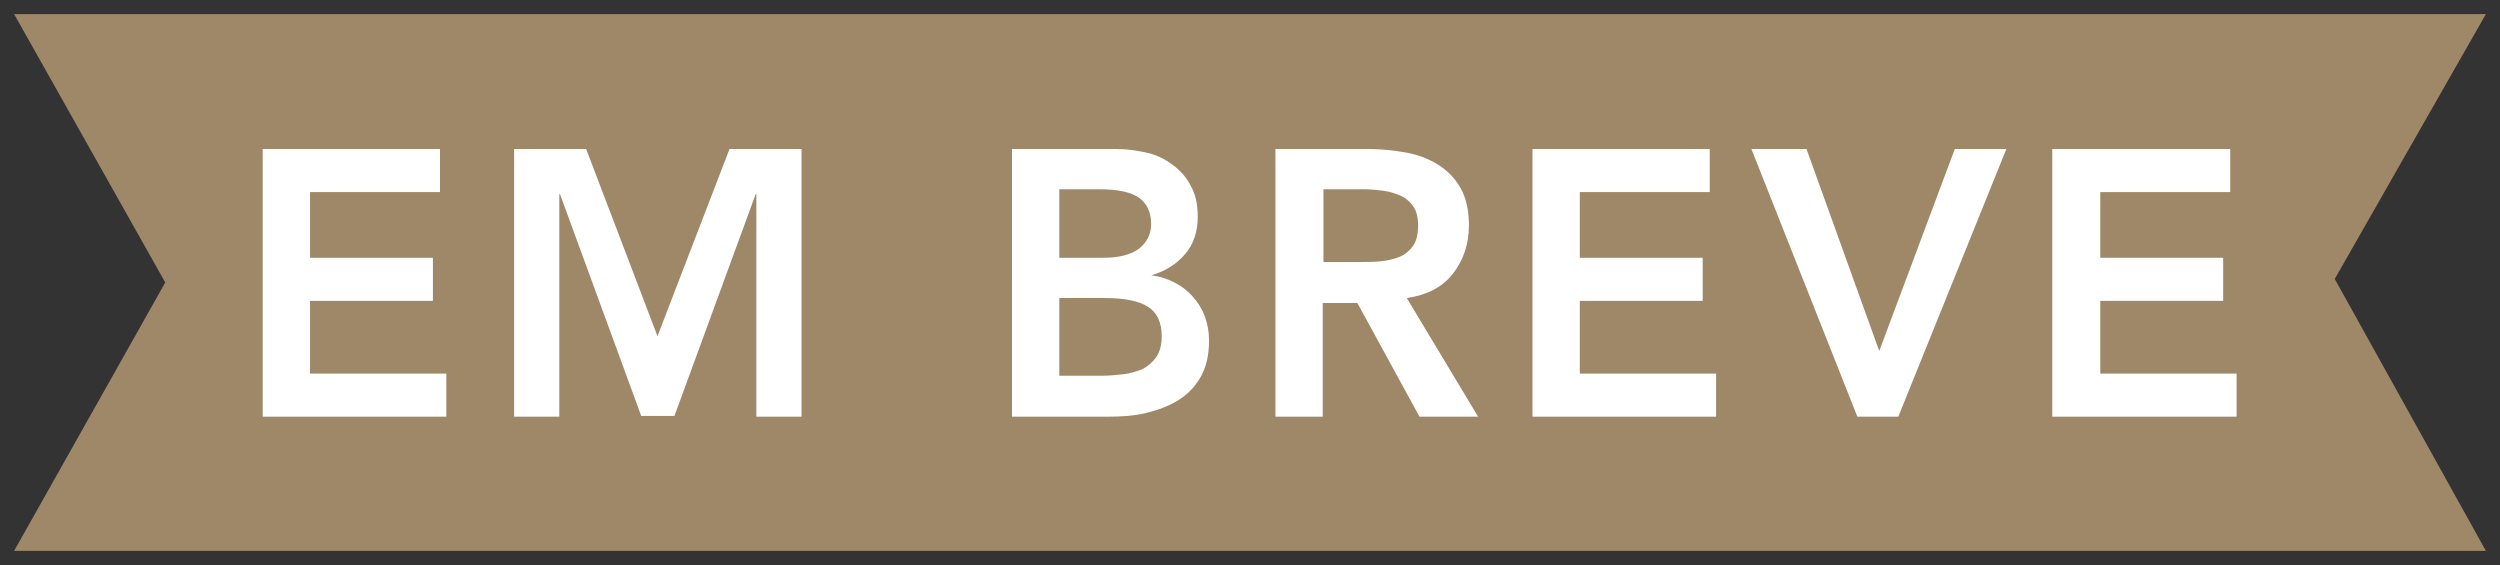
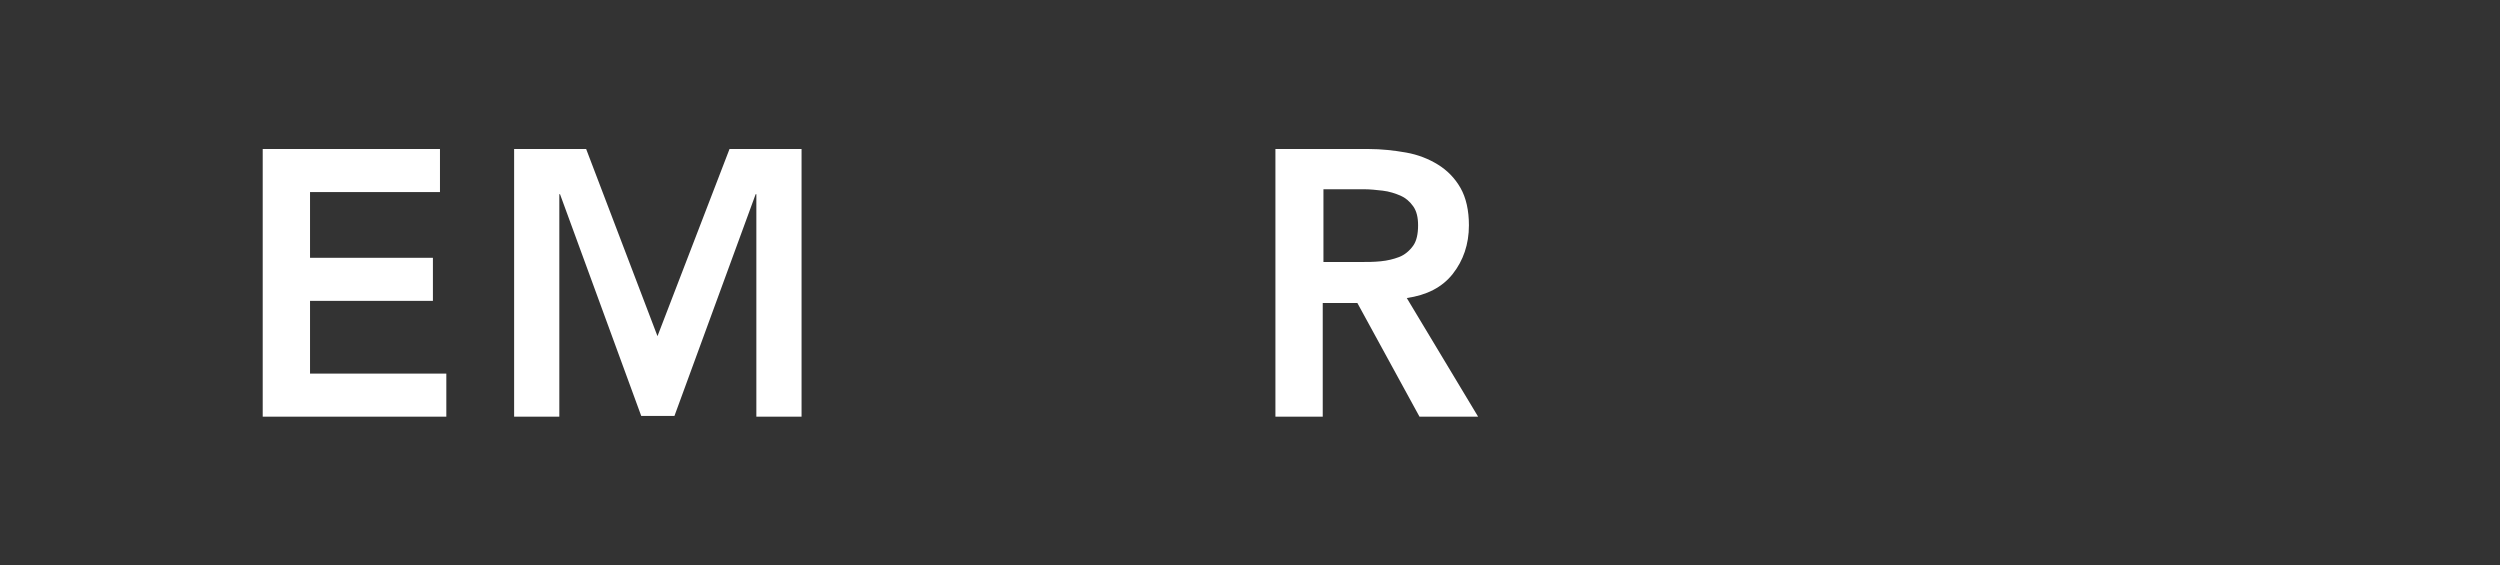
<svg xmlns="http://www.w3.org/2000/svg" version="1.1" id="Camada_1" x="0px" y="0px" viewBox="0 0 354 80" style="enable-background:new 0 0 354 80;" xml:space="preserve">
  <rect x="0" y="0" width="354" height="80" fill="#333333" stroke="none" />
  <style type="text/css">
	.st0{fill:#9F8868;}
	.st1{fill:#FFFFFF;}
</style>
-   <polygon class="st0" points="2,2 23.4,40 2,78 352,78 330.6,39.5 352,2 " />
  <g>
    <path class="st1" d="M37.2,21.1h25.1v6.1H43.9v9.3h17.4v6.1H43.9v10.3h19.3v6.1H37.2V21.1z" />
    <path class="st1" d="M72.7,21.1H83l10.1,26.5l10.2-26.5h10.2v37.9h-6.4V27.5H107L95.5,58.9h-4.7L79.3,27.5h-0.1v31.5h-6.4V21.1z" />
-     <path class="st1" d="M143.3,21.1h14.8c1.4,0,2.8,0.2,4.2,0.5c1.4,0.3,2.6,0.9,3.7,1.7c1.1,0.8,2,1.8,2.6,3c0.7,1.2,1,2.7,1,4.4   c0,2.1-0.6,3.9-1.8,5.3c-1.2,1.4-2.8,2.4-4.8,3V39c1.2,0.1,2.3,0.5,3.3,1c1,0.5,1.9,1.2,2.6,2c0.7,0.8,1.3,1.7,1.7,2.8   c0.4,1.1,0.6,2.2,0.6,3.4c0,2.1-0.4,3.8-1.2,5.2c-0.8,1.4-1.9,2.5-3.2,3.3c-1.3,0.8-2.9,1.4-4.6,1.8c-1.7,0.4-3.5,0.5-5.3,0.5   h-13.6V21.1z M150,36.5h6.2c2.2,0,3.9-0.4,5.1-1.3c1.1-0.9,1.7-2,1.7-3.5c0-1.6-0.6-2.9-1.7-3.7c-1.2-0.8-3-1.2-5.6-1.2H150V36.5z    M150,53.2h6.2c0.9,0,1.8-0.1,2.8-0.2c1-0.1,1.9-0.4,2.7-0.7c0.8-0.4,1.5-1,2-1.7s0.8-1.7,0.8-3c0-2-0.7-3.4-2-4.2   c-1.3-0.8-3.3-1.2-6.1-1.2H150V53.2z" />
    <path class="st1" d="M180.6,21.1h13.2c1.8,0,3.6,0.2,5.3,0.5c1.7,0.3,3.2,0.9,4.5,1.7c1.3,0.8,2.4,1.9,3.2,3.3   c0.8,1.4,1.2,3.2,1.2,5.3c0,2.7-0.8,5-2.3,6.9c-1.5,1.9-3.7,3-6.5,3.4l10.1,16.8H201l-8.8-16.1h-4.9v16.1h-6.7V21.1z M192.6,37.1   c1,0,1.9,0,2.9-0.1c1-0.1,1.8-0.3,2.6-0.6c0.8-0.3,1.5-0.9,2-1.6c0.5-0.7,0.7-1.7,0.7-2.9c0-1.1-0.2-2-0.7-2.7   c-0.5-0.7-1.1-1.2-1.8-1.5c-0.7-0.3-1.6-0.6-2.5-0.7c-0.9-0.1-1.8-0.2-2.6-0.2h-5.8v10.3H192.6z" />
-     <path class="st1" d="M217,21.1h25.1v6.1h-18.4v9.3h17.4v6.1h-17.4v10.3H243v6.1H217V21.1z" />
-     <path class="st1" d="M248,21.1h7.8l10.3,28.6l10.7-28.6h7.3l-15.3,37.9h-5.8L248,21.1z" />
-     <path class="st1" d="M290.7,21.1h25.1v6.1h-18.4v9.3h17.4v6.1h-17.4v10.3h19.3v6.1h-26.1V21.1z" />
  </g>
</svg>